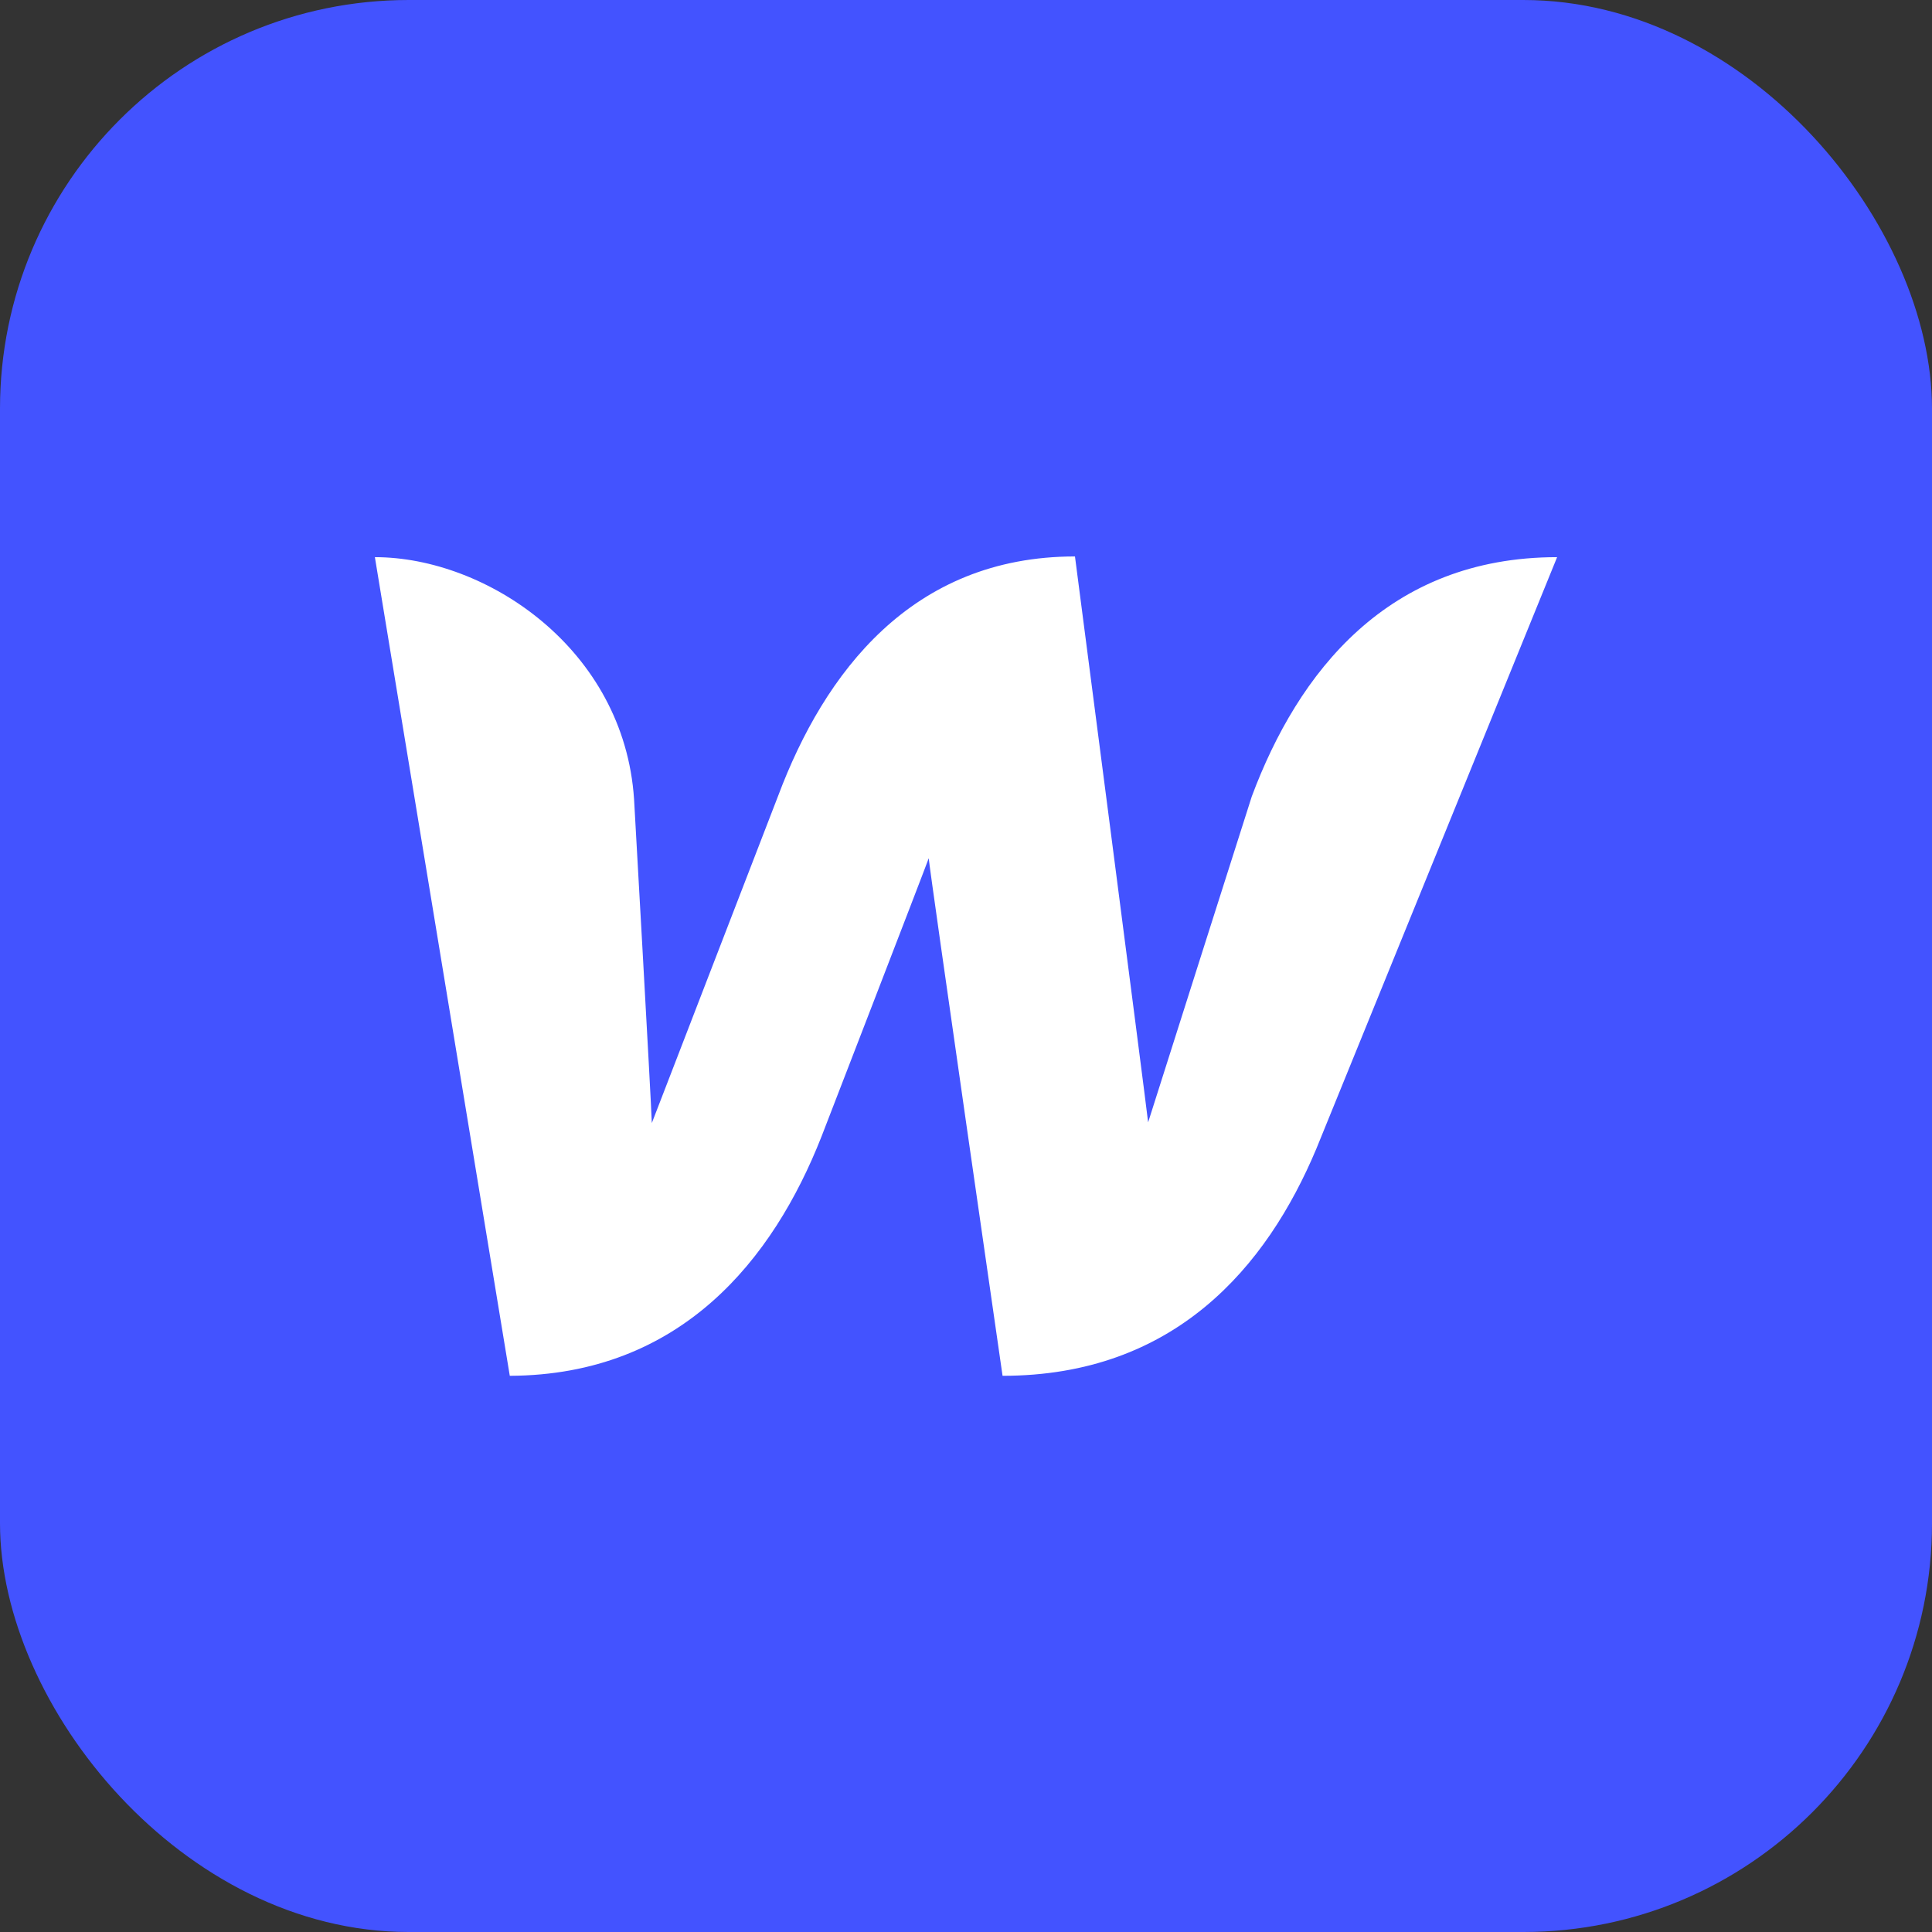
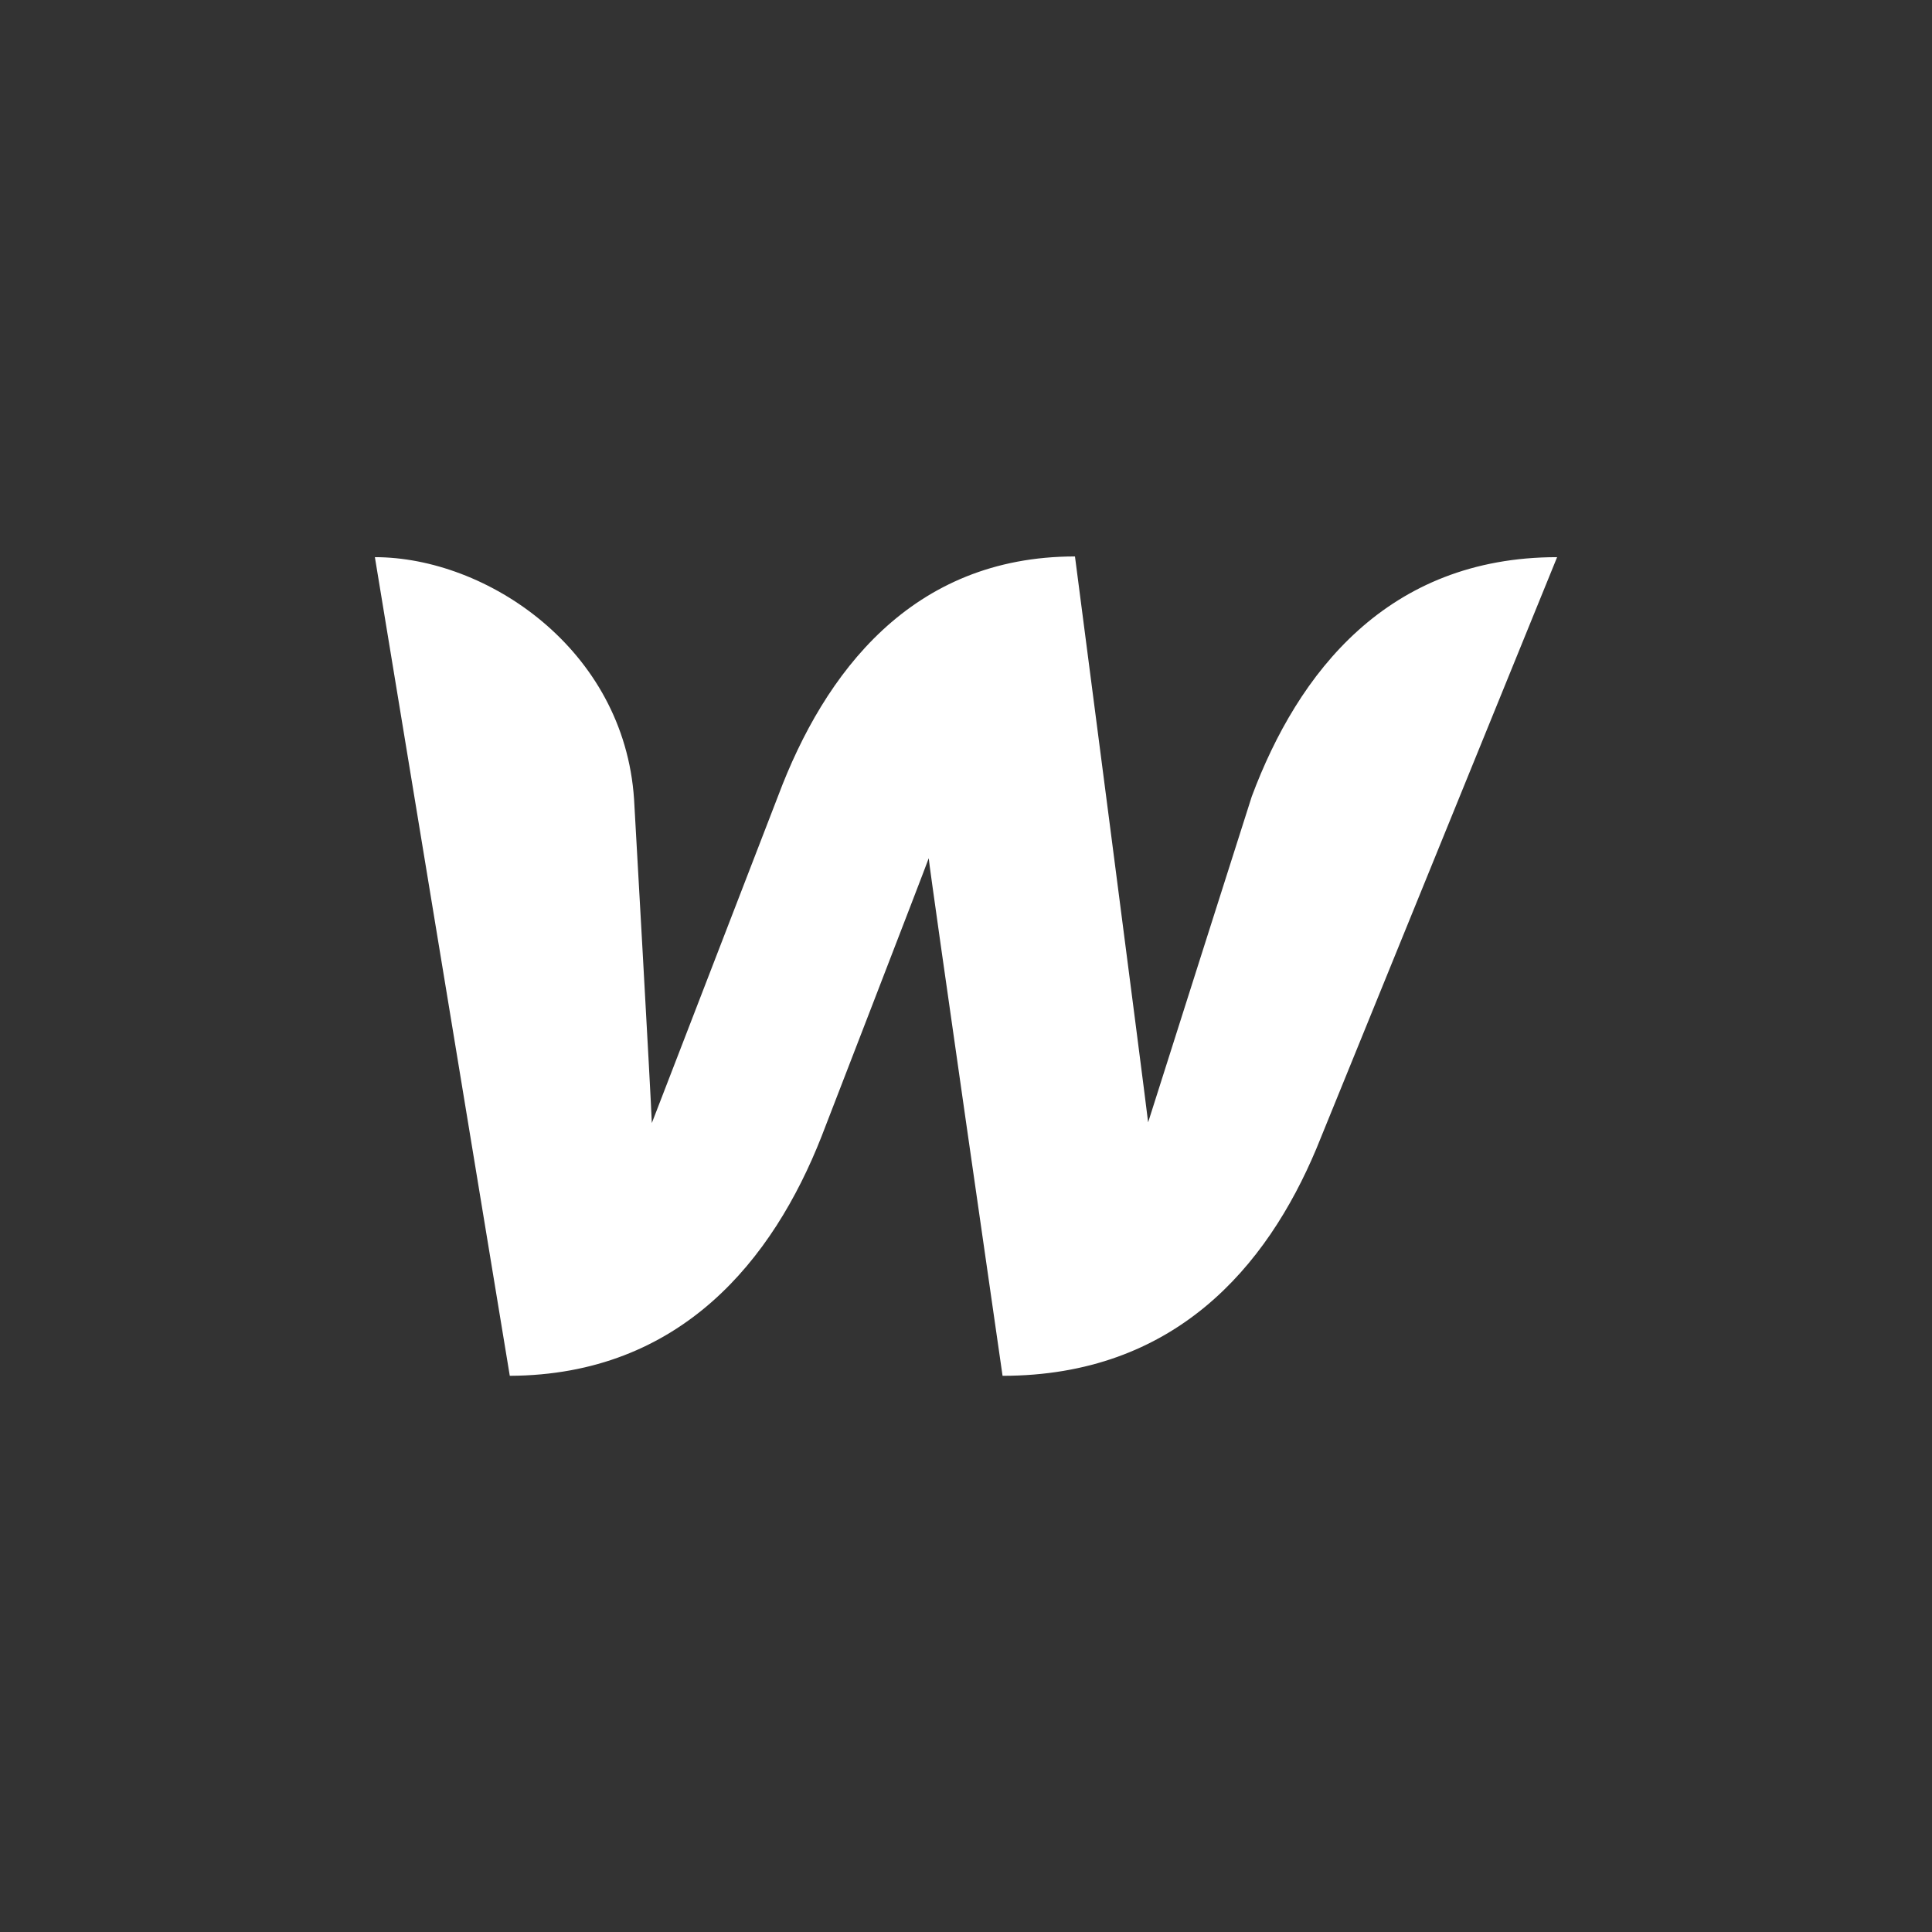
<svg xmlns="http://www.w3.org/2000/svg" width="52" height="52" viewBox="0 0 52 52" fill="none">
  <rect x="0" y="0" width="52" height="52" fill="#333333" stroke="none" />
-   <rect width="52" height="52" rx="11" fill="#4353FF" />
  <path d="M33.692 21.436C33.692 21.436 31.112 29.539 30.902 30.208C30.825 29.52 28.933 14.977 28.933 14.977C24.538 14.977 22.187 18.111 20.945 21.417C20.945 21.417 17.811 29.539 17.544 30.227C17.524 29.596 17.066 21.512 17.066 21.512C16.798 17.461 13.091 14.996 10.09 14.996L13.721 37.03C18.327 37.011 20.811 33.896 22.111 30.59C22.111 30.59 24.882 23.424 24.997 23.099C25.016 23.404 26.984 37.03 26.984 37.03C31.609 37.03 34.093 34.106 35.431 30.915L41.91 14.996C37.342 14.996 34.934 18.111 33.692 21.436Z" fill="white" />
</svg>